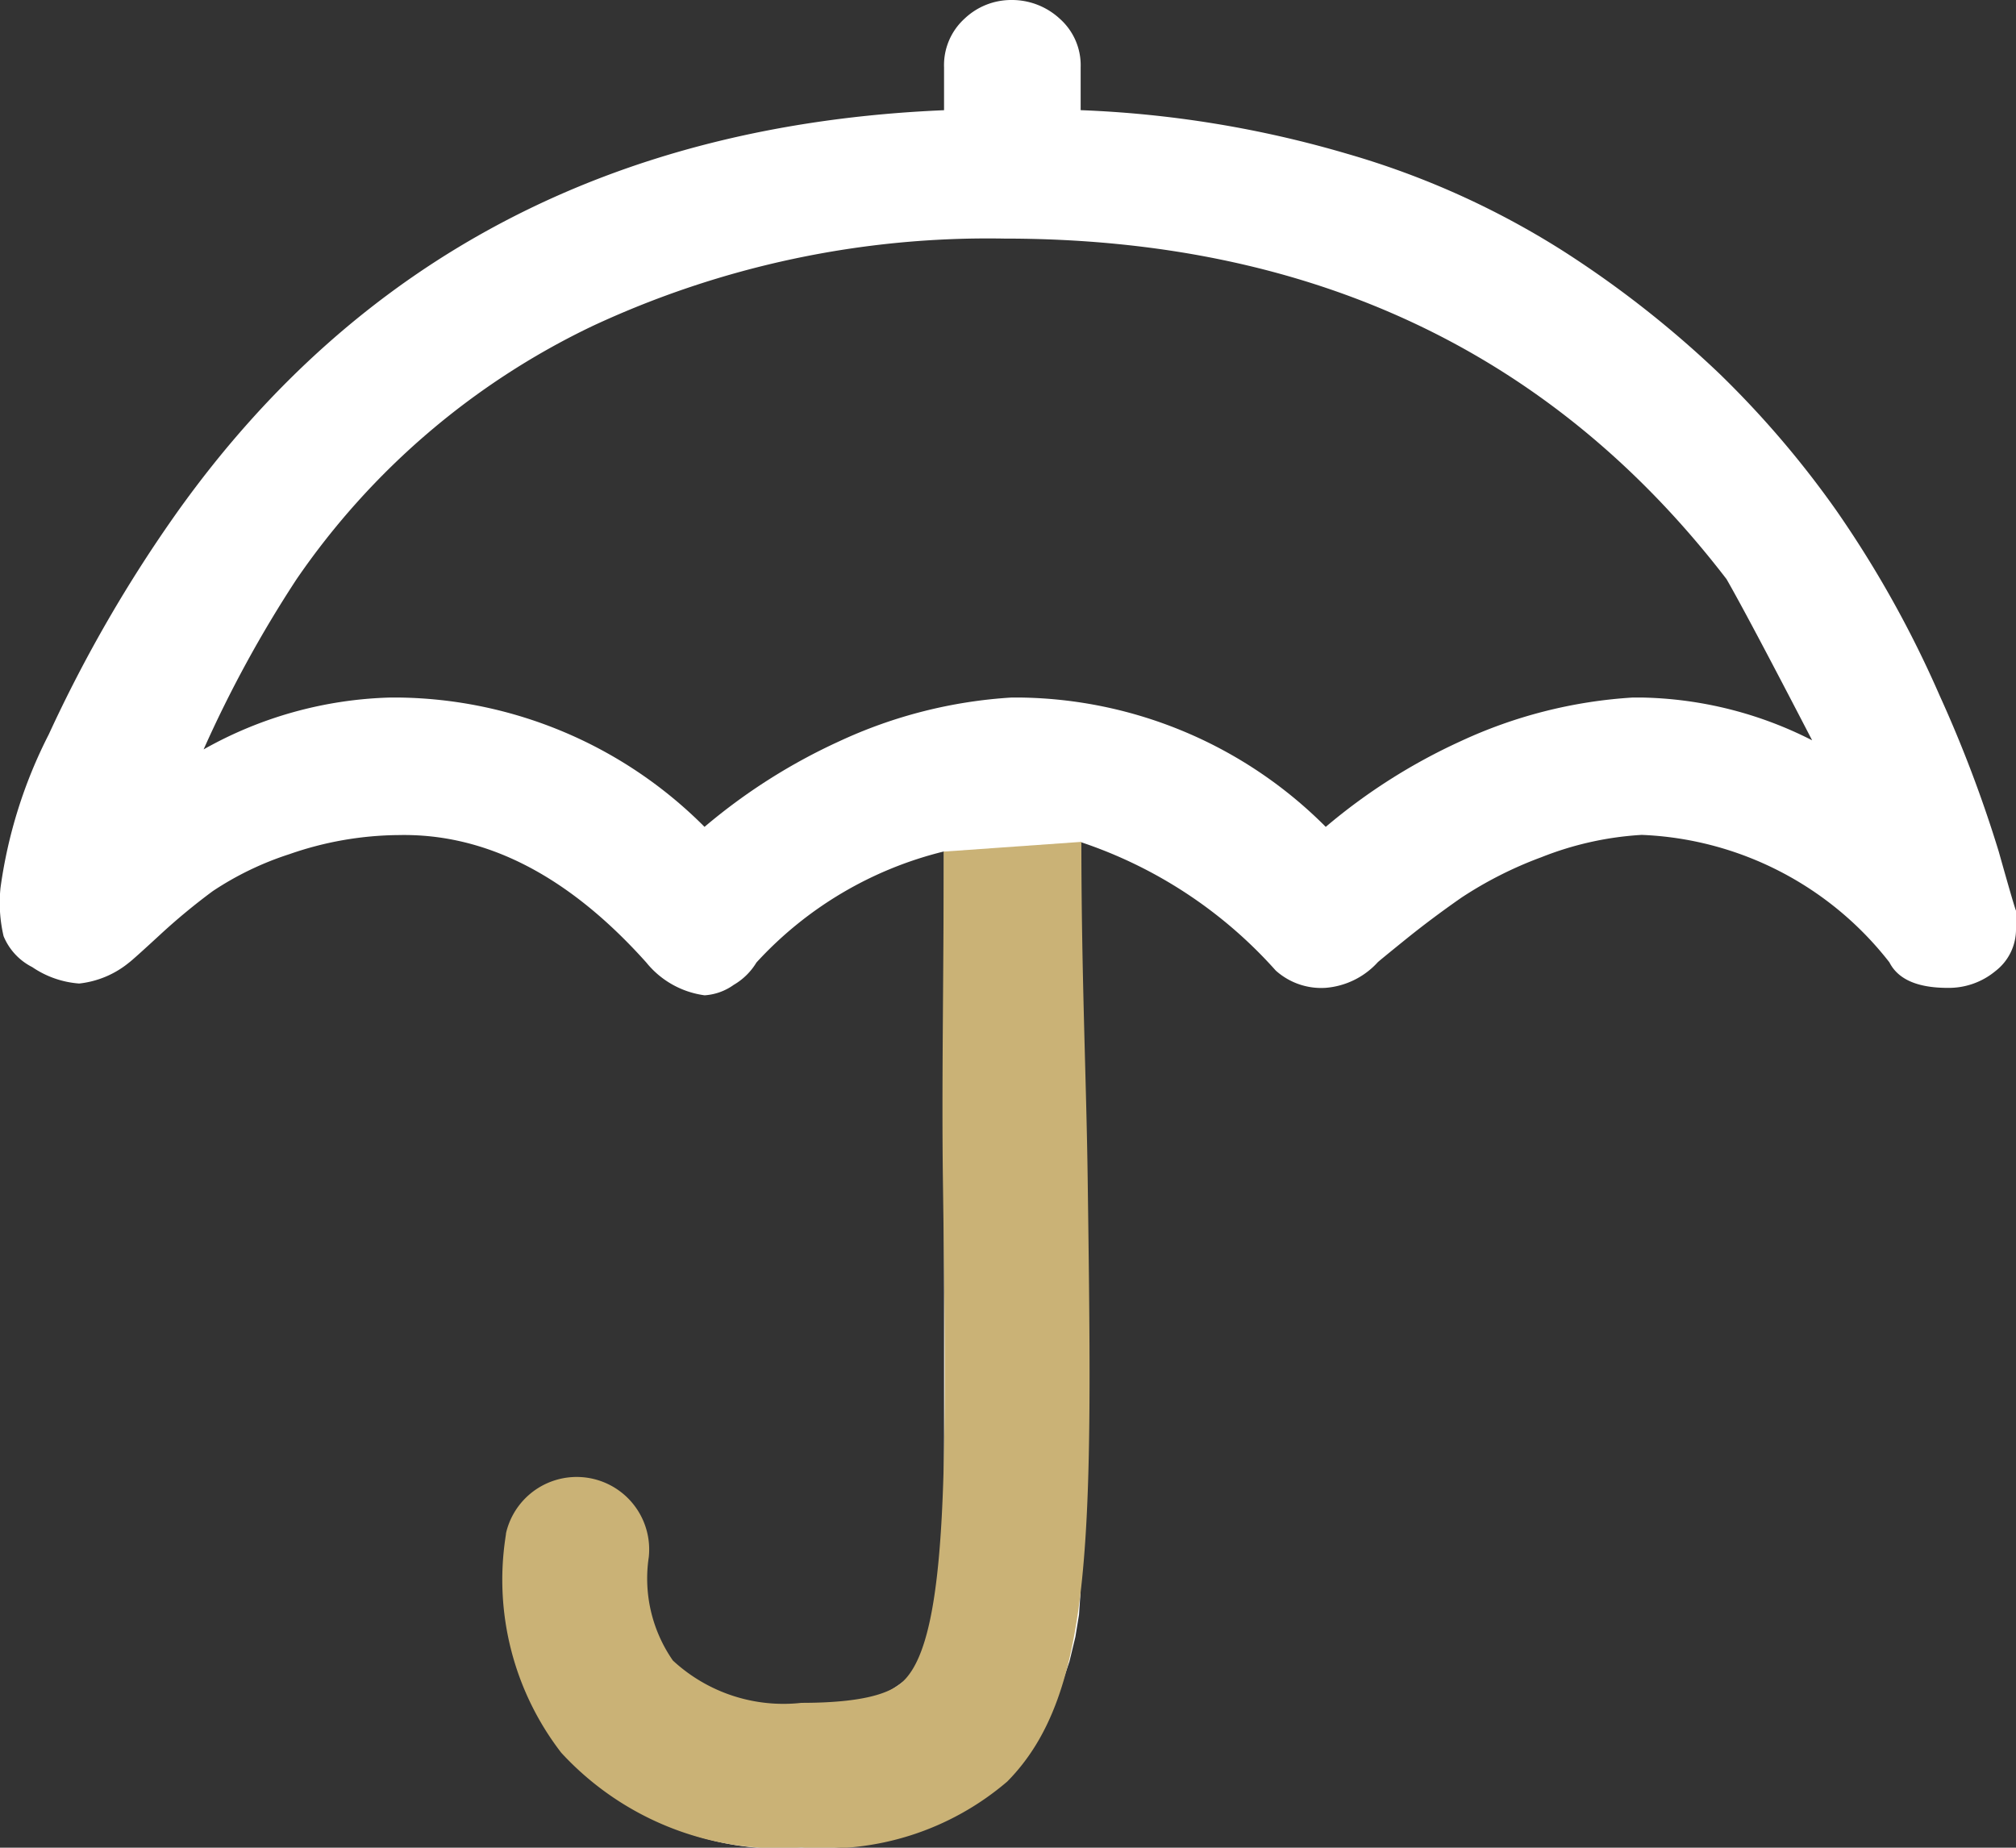
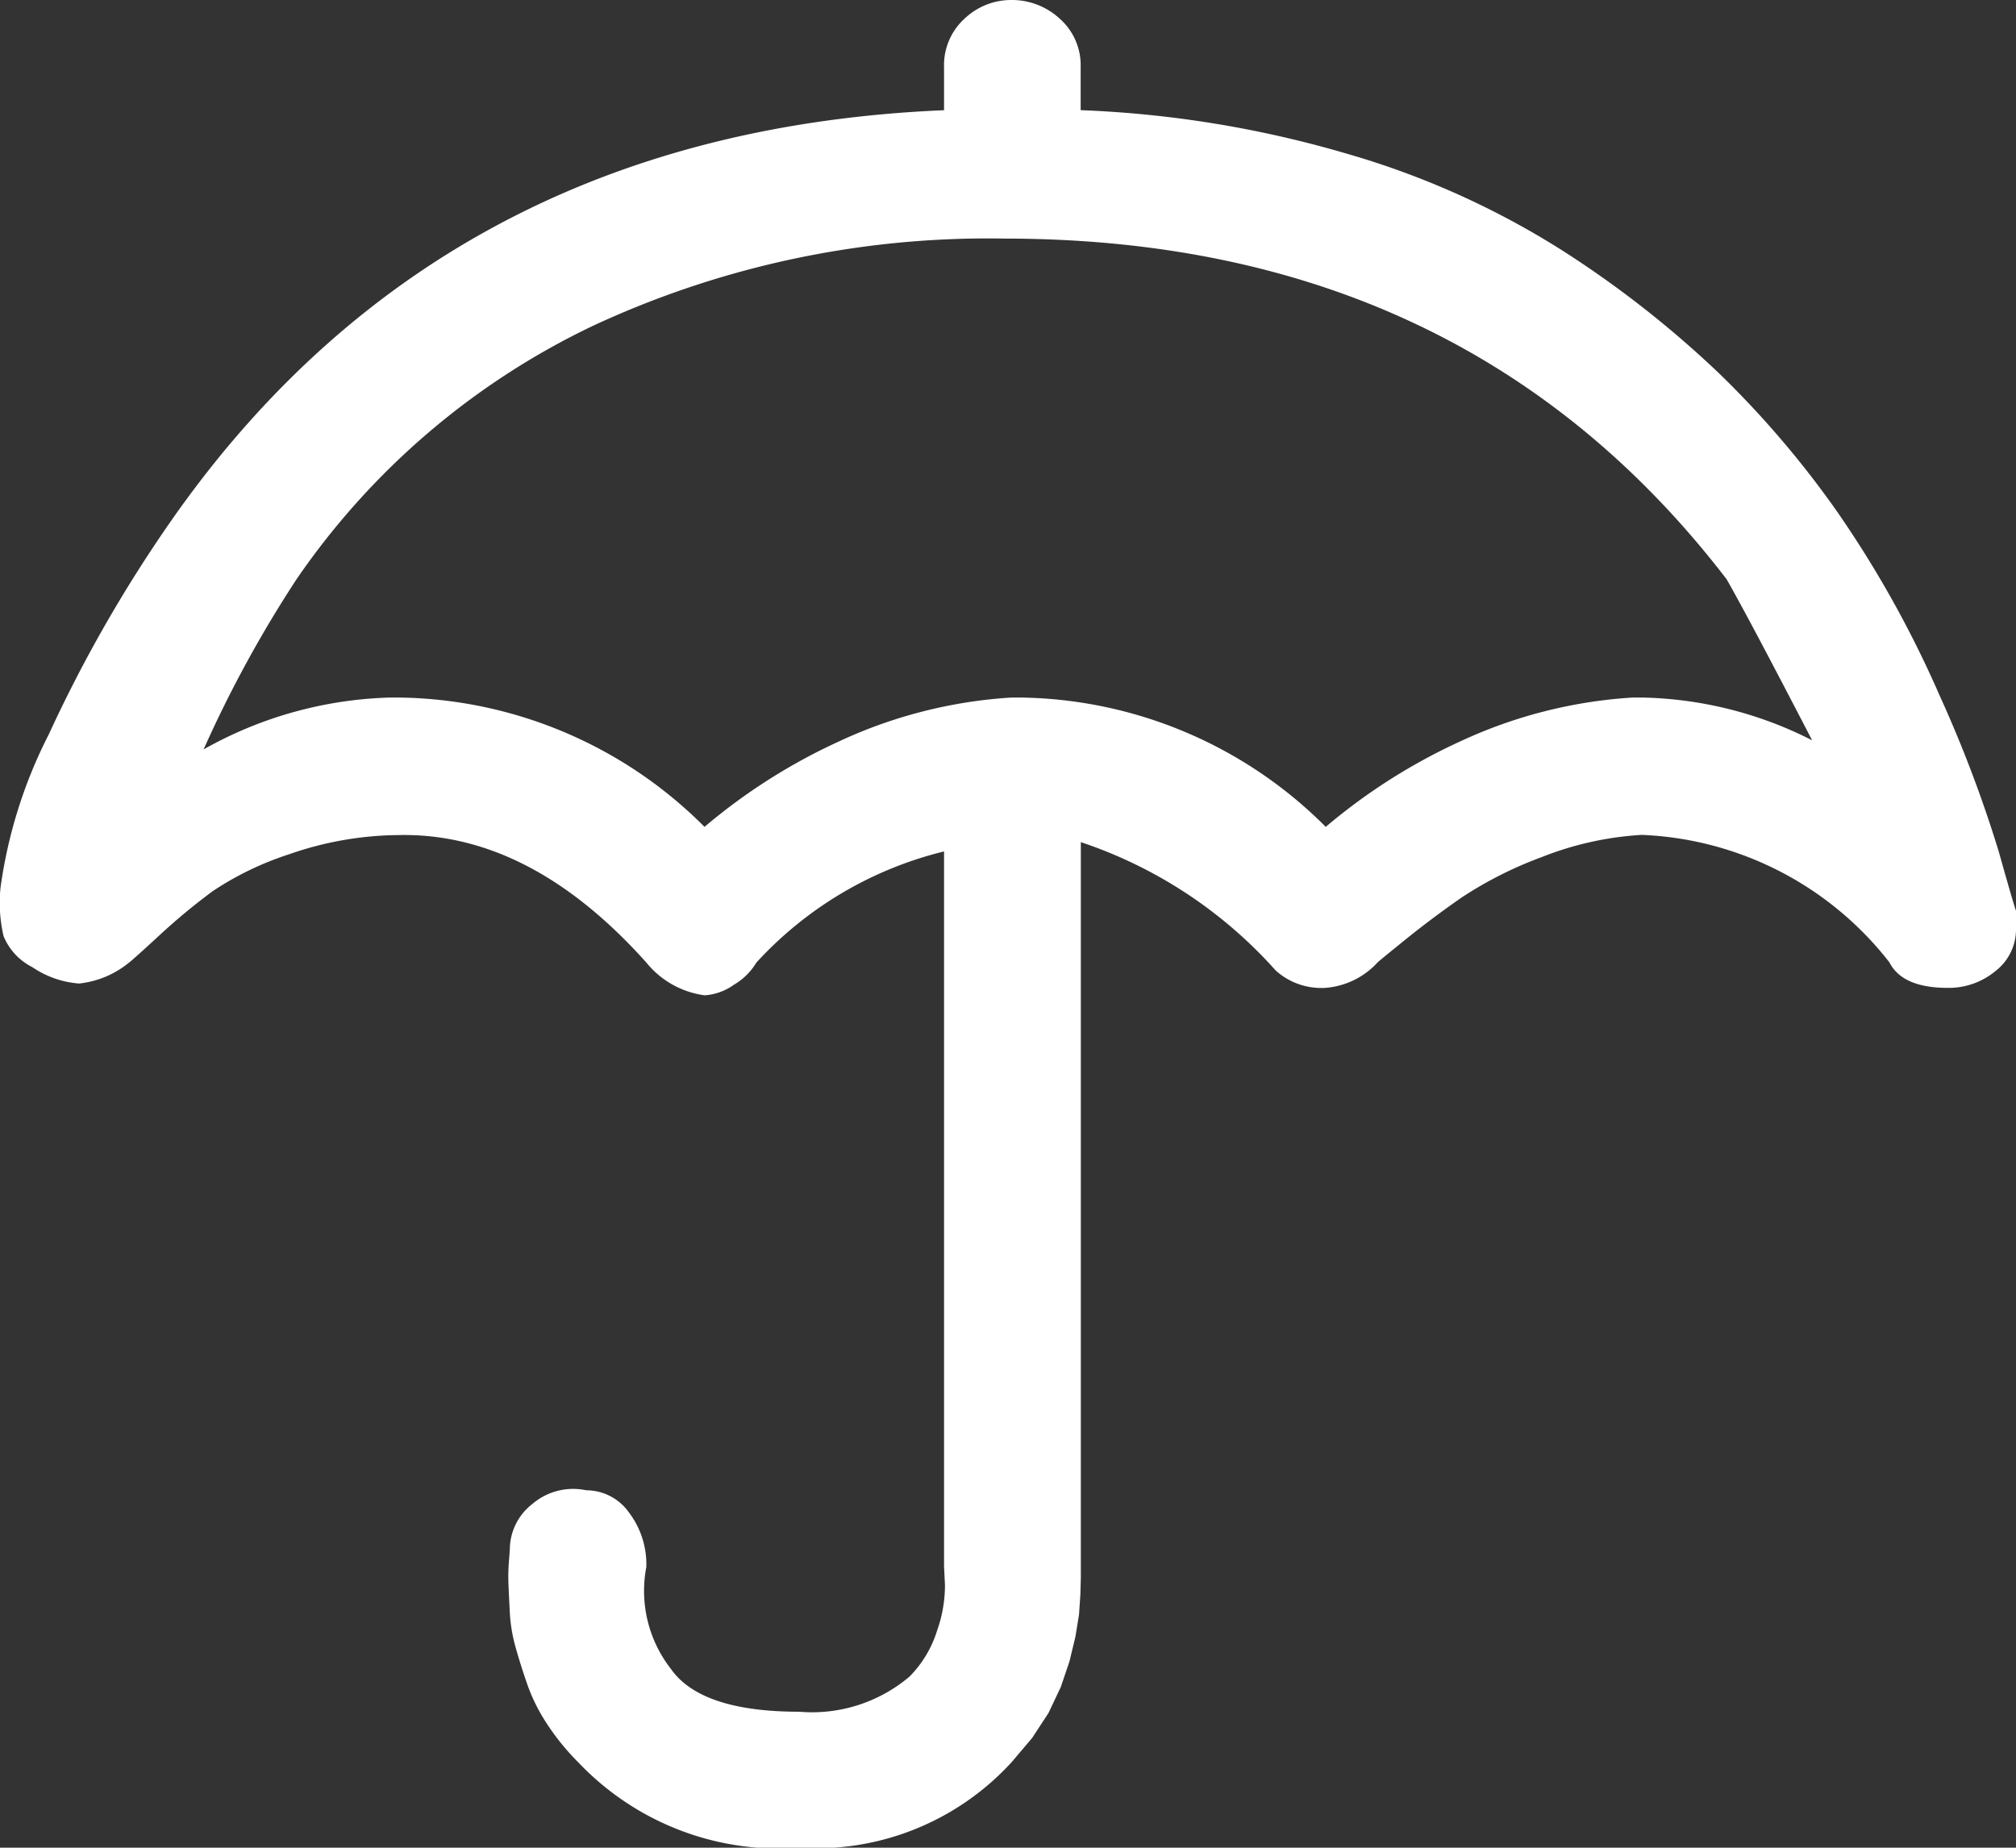
<svg xmlns="http://www.w3.org/2000/svg" width="44.482" height="40.774" viewBox="0 0 44.482 40.774">
  <rect x="0" y="0" width="44.482" height="40.774" fill="#333333" stroke="none" />
  <g id="Groupe_200" data-name="Groupe 200" transform="translate(-15880.782 -19763)">
    <g id="umbrella" transform="translate(15880.782 19763)">
      <path id="Tracé_125" data-name="Tracé 125" d="M.053,19.593a10.583,10.583,0,0,1,1.065-3.386,30.61,30.61,0,0,1,2.854-4.933q5.989-8.38,16.9-8.842V1.487A1.386,1.386,0,0,1,21.324.412,1.493,1.493,0,0,1,22.359,0a1.553,1.553,0,0,1,1.065.412,1.372,1.372,0,0,1,.462,1.075v.944a24.05,24.05,0,0,1,5.888.965,18.37,18.37,0,0,1,4.753,2.14,22.823,22.823,0,0,1,3.456,2.713,21.323,21.323,0,0,1,2.582,3.024,23.878,23.878,0,0,1,2.271,4.069,28.359,28.359,0,0,1,1.306,3.446q.362,1.286.382,1.306v.4a1.16,1.16,0,0,1-.452.934,1.611,1.611,0,0,1-1.055.372q-1,0-1.286-.563a7.293,7.293,0,0,0-5.466-2.813,7.11,7.11,0,0,0-2.211.492,8.621,8.621,0,0,0-1.768.894q-.663.462-1.246.934t-.6.492a1.74,1.74,0,0,1-1.145.563,1.5,1.5,0,0,1-1.105-.382,10,10,0,0,0-4.3-2.833V34.826l-.01.362-.03.442-.08.492-.131.543-.191.563-.271.573-.362.553-.452.533a5.844,5.844,0,0,1-4.682,1.889,6.1,6.1,0,0,1-4.883-1.889,5.246,5.246,0,0,1-.673-.824,3.975,3.975,0,0,1-.442-.874q-.151-.432-.261-.824a3.528,3.528,0,0,1-.131-.774q-.02-.382-.03-.633a4.193,4.193,0,0,1,.01-.5q.02-.251.02-.271a1.274,1.274,0,0,1,.5-1,1.383,1.383,0,0,1,1.186-.3,1.155,1.155,0,0,1,.944.492,1.892,1.892,0,0,1,.382,1.2,2.8,2.8,0,0,0,.543,2.251q.663.944,2.833.944A3.328,3.328,0,0,0,20.108,37a2.485,2.485,0,0,0,.613-1.025,2.962,2.962,0,0,0,.171-1l-.02-.4V18.789a8.281,8.281,0,0,0-4.14,2.452,1.413,1.413,0,0,1-.5.492,1.236,1.236,0,0,1-.643.231,1.991,1.991,0,0,1-1.286-.723q-2.572-2.874-5.466-2.813a7.469,7.469,0,0,0-2.411.422,6.837,6.837,0,0,0-1.688.814,13.82,13.82,0,0,0-1.166.965q-.6.553-.683.613a2.09,2.09,0,0,1-1.1.462,2.11,2.11,0,0,1-1.035-.362,1.335,1.335,0,0,1-.633-.683A3.238,3.238,0,0,1,.053,19.593Zm4.481-3.055a8.852,8.852,0,0,1,4.12-1.145h.181a9.682,9.682,0,0,1,6.752,2.854,12.868,12.868,0,0,1,2.974-1.889,10.515,10.515,0,0,1,3.8-.965h.181a9.682,9.682,0,0,1,6.752,2.854,12.868,12.868,0,0,1,2.974-1.889,10.515,10.515,0,0,1,3.8-.965h.2a8.606,8.606,0,0,1,3.758.944q-1.427-2.753-1.889-3.557Q32.367,5.265,22.2,5.265a20.647,20.647,0,0,0-9.083,1.929,16.576,16.576,0,0,0-6.531,5.587A26.625,26.625,0,0,0,4.534,16.539Z" transform="translate(-0.042 0)" fill="#fff" />
    </g>
-     <path id="Union_3" data-name="Union 3" d="M1.292,20.1A6.248,6.248,0,0,1,.058,15.378q.006-.047.014-.094c0-.028.008-.05.011-.066h0a1.6,1.6,0,0,1,3.141.566h0a3.169,3.169,0,0,0,.532,2.282A3.589,3.589,0,0,0,6.593,19c1.587,0,2.054-.287,2.267-.5.99-1,.936-4.993.854-11.031-.029-2.172.017-4.352.017-7.254L12.769,0c0,2.885.11,5.26.139,7.419.106,7.8.155,11.363-1.774,13.317a6.15,6.15,0,0,1-4.541,1.454A6.53,6.53,0,0,1,1.292,20.1Z" transform="translate(15891.873 19781.578)" fill="#cab276" />
  </g>
</svg>